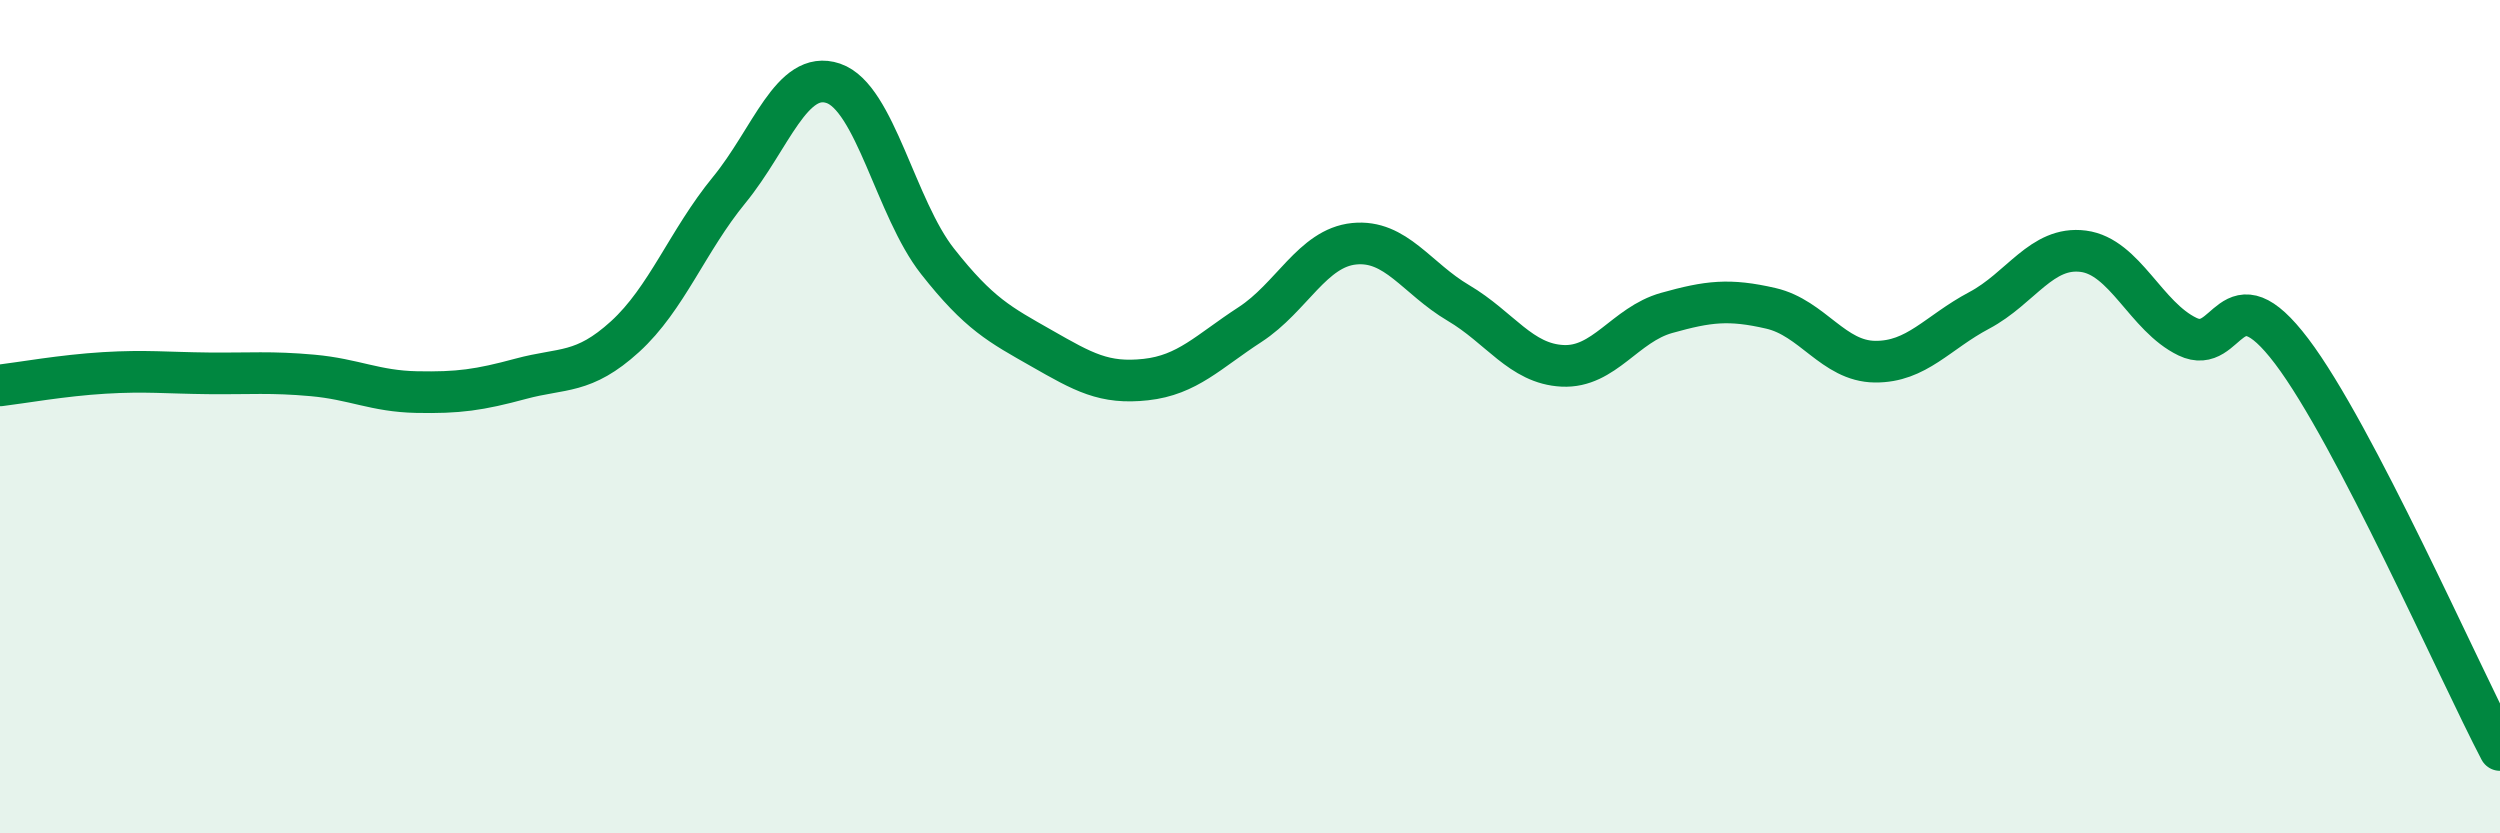
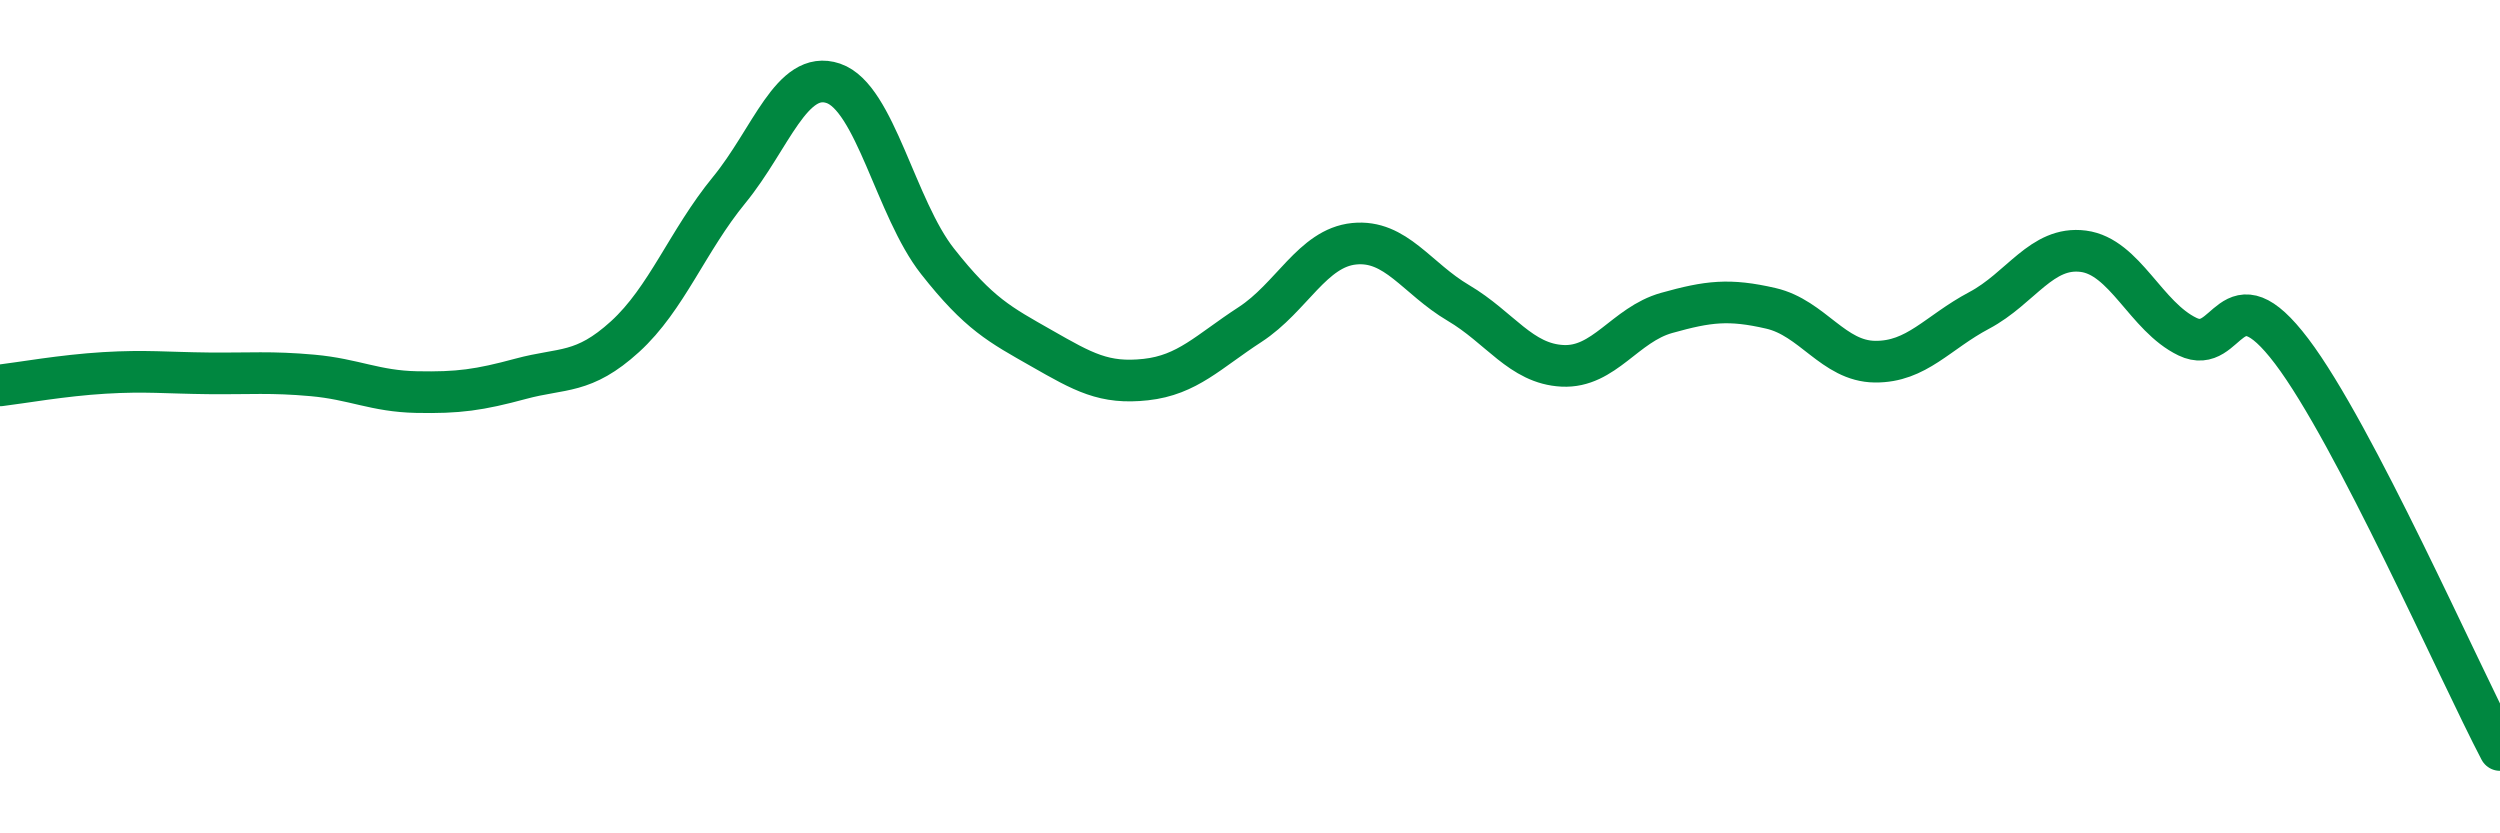
<svg xmlns="http://www.w3.org/2000/svg" width="60" height="20" viewBox="0 0 60 20">
-   <path d="M 0,9.25 C 0.5,9.19 1.5,9.01 2.5,8.95 C 3.5,8.89 4,8.95 5,8.96 C 6,8.97 6.5,8.92 7.5,9.01 C 8.5,9.1 9,9.39 10,9.41 C 11,9.43 11.5,9.36 12.5,9.09 C 13.5,8.82 14,8.99 15,8.08 C 16,7.17 16.5,5.78 17.5,4.56 C 18.5,3.34 19,1.66 20,2 C 21,2.34 21.5,5 22.5,6.27 C 23.5,7.54 24,7.79 25,8.36 C 26,8.93 26.5,9.22 27.5,9.11 C 28.5,9 29,8.44 30,7.79 C 31,7.14 31.5,5.95 32.5,5.85 C 33.5,5.75 34,6.68 35,7.27 C 36,7.86 36.5,8.73 37.5,8.78 C 38.5,8.83 39,7.79 40,7.51 C 41,7.23 41.5,7.17 42.5,7.4 C 43.5,7.63 44,8.67 45,8.68 C 46,8.69 46.5,7.98 47.5,7.45 C 48.5,6.92 49,5.9 50,6.03 C 51,6.16 51.5,7.6 52.5,8.08 C 53.5,8.56 53.5,6.45 55,8.43 C 56.5,10.41 59,16.09 60,18L60 20L0 20Z" fill="#008740" opacity="0.1" stroke-linecap="round" stroke-linejoin="round" />
  <path d="M 0,9.25 C 0.5,9.19 1.5,9.01 2.5,8.95 C 3.5,8.89 4,8.95 5,8.96 C 6,8.97 6.5,8.92 7.5,9.01 C 8.5,9.1 9,9.39 10,9.41 C 11,9.43 11.5,9.36 12.5,9.09 C 13.5,8.82 14,8.99 15,8.08 C 16,7.17 16.5,5.78 17.5,4.56 C 18.5,3.34 19,1.66 20,2 C 21,2.34 21.5,5 22.5,6.27 C 23.5,7.54 24,7.79 25,8.36 C 26,8.93 26.5,9.22 27.5,9.11 C 28.5,9 29,8.44 30,7.79 C 31,7.14 31.5,5.95 32.5,5.85 C 33.5,5.75 34,6.68 35,7.27 C 36,7.86 36.5,8.73 37.5,8.78 C 38.5,8.83 39,7.79 40,7.51 C 41,7.23 41.5,7.17 42.5,7.4 C 43.5,7.63 44,8.67 45,8.68 C 46,8.69 46.5,7.98 47.5,7.45 C 48.5,6.92 49,5.9 50,6.03 C 51,6.16 51.5,7.6 52.5,8.08 C 53.5,8.56 53.5,6.45 55,8.43 C 56.5,10.41 59,16.09 60,18" stroke="#008740" stroke-width="1" fill="none" stroke-linecap="round" stroke-linejoin="round" />
</svg>